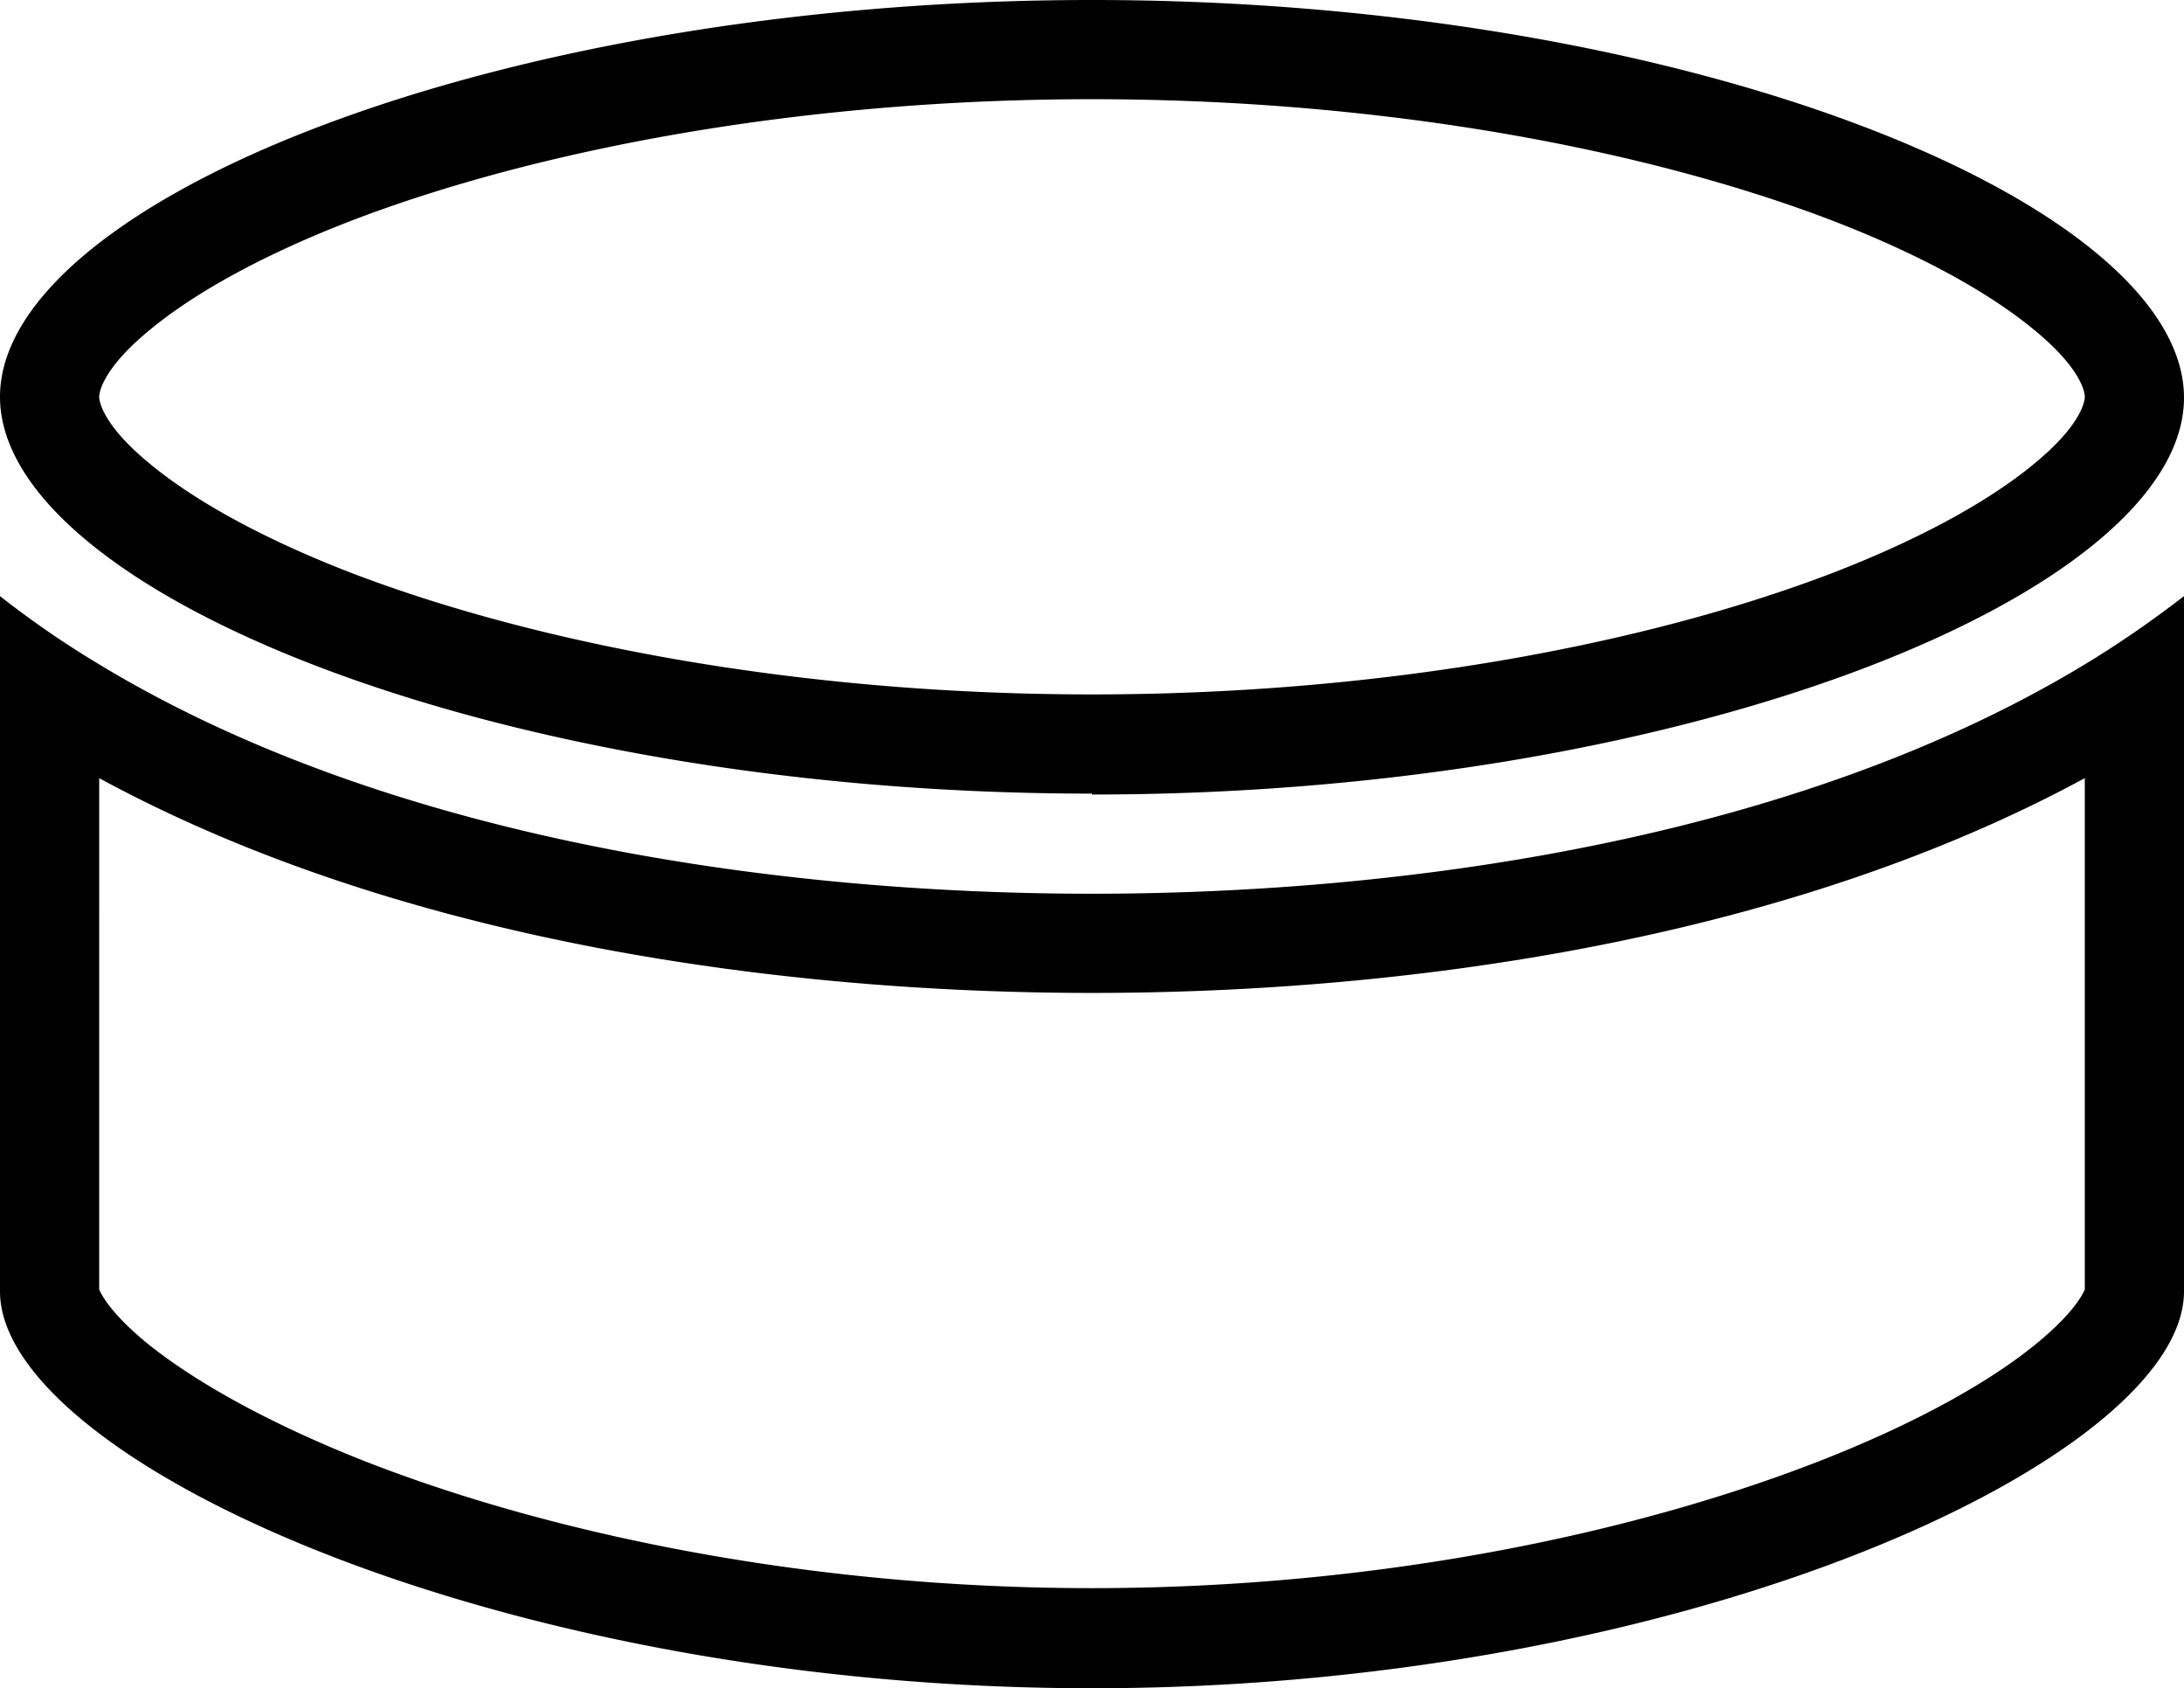
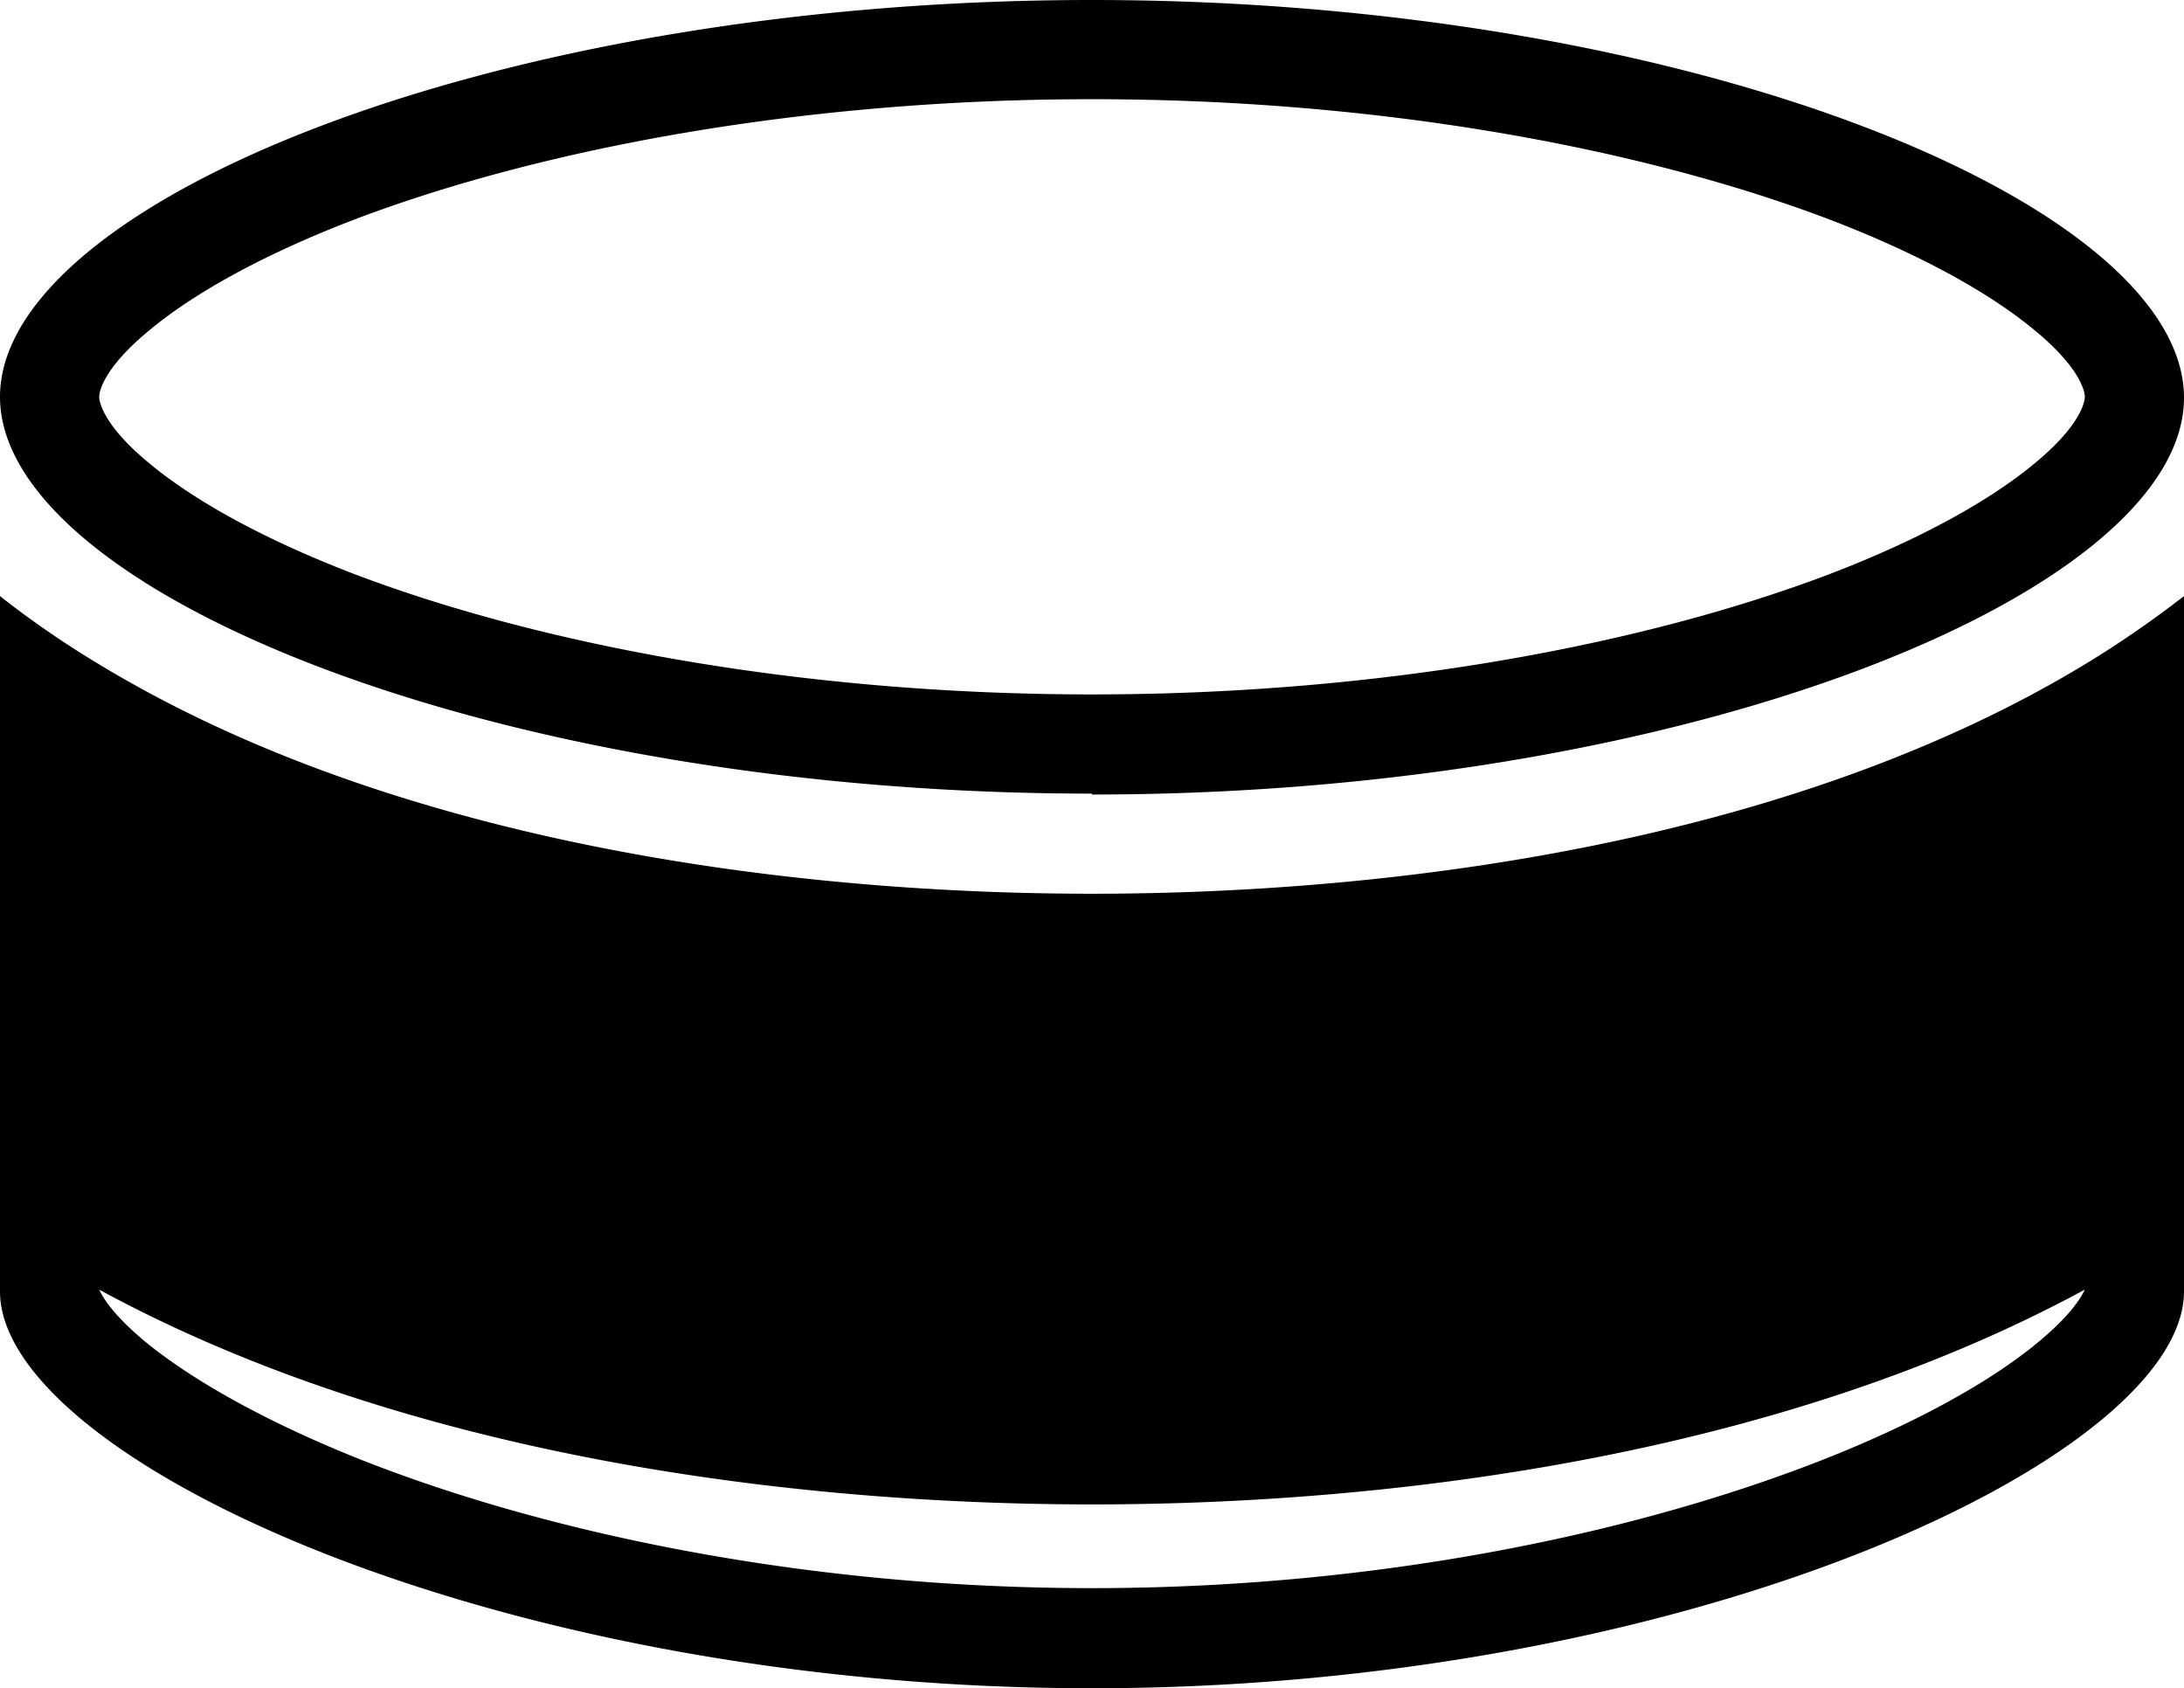
<svg xmlns="http://www.w3.org/2000/svg" viewBox="0 0 24 18.55">
-   <path d="M12 8.73c6.63 0 12-2.25 12-4.36S18.63 0 12 0 0 2.25 0 4.36s5.37 4.36 12 4.36ZM1.64 3.63c.48-.4 1.24-.83 2.26-1.22 2.03-.77 4.9-1.32 8.1-1.32s6.07.55 8.1 1.32c1.02.39 1.78.82 2.26 1.22.51.42.55.68.55.73s-.04.31-.55.73c-.48.4-1.24.83-2.26 1.22-2.03.77-4.9 1.32-8.1 1.32s-6.07-.55-8.1-1.32c-1.02-.39-1.78-.82-2.26-1.22-.51-.42-.55-.68-.55-.73s.04-.31.55-.73ZM12 9.82c-3.46 0-7.74-.6-10.91-2.52A10.5 10.5 0 0 1 0 6.55v7.64c0 1.81 5.37 4.36 12 4.36s12-2.56 12-4.36V6.55c-.35.27-.71.52-1.09.75C19.74 9.22 15.46 9.82 12 9.82Zm10.91 4.35c-.02.04-.11.25-.54.6-.49.4-1.26.84-2.29 1.25-2.04.81-4.9 1.43-8.08 1.43s-6.05-.62-8.08-1.43c-1.02-.41-1.79-.85-2.29-1.25-.43-.35-.52-.56-.54-.6V8.55c3.35 1.82 7.58 2.36 10.91 2.36s7.55-.54 10.91-2.36v5.62Z" fill-rule="evenodd" />
+   <path d="M12 8.73c6.63 0 12-2.25 12-4.36S18.63 0 12 0 0 2.25 0 4.36s5.37 4.36 12 4.36ZM1.64 3.63c.48-.4 1.24-.83 2.26-1.22 2.03-.77 4.9-1.32 8.1-1.32s6.07.55 8.1 1.32c1.02.39 1.78.82 2.26 1.22.51.42.55.68.55.73s-.04.31-.55.73c-.48.4-1.24.83-2.26 1.22-2.03.77-4.9 1.32-8.1 1.32s-6.07-.55-8.1-1.32c-1.02-.39-1.78-.82-2.26-1.22-.51-.42-.55-.68-.55-.73s.04-.31.55-.73ZM12 9.82c-3.46 0-7.74-.6-10.91-2.52A10.5 10.5 0 0 1 0 6.55v7.64c0 1.81 5.37 4.36 12 4.36s12-2.56 12-4.36V6.55c-.35.27-.71.52-1.09.75C19.74 9.22 15.46 9.82 12 9.82Zm10.91 4.35c-.02.04-.11.25-.54.6-.49.4-1.26.84-2.29 1.25-2.04.81-4.9 1.43-8.08 1.43s-6.05-.62-8.08-1.43c-1.02-.41-1.79-.85-2.29-1.25-.43-.35-.52-.56-.54-.6c3.35 1.82 7.58 2.36 10.91 2.36s7.55-.54 10.91-2.36v5.62Z" fill-rule="evenodd" />
</svg>